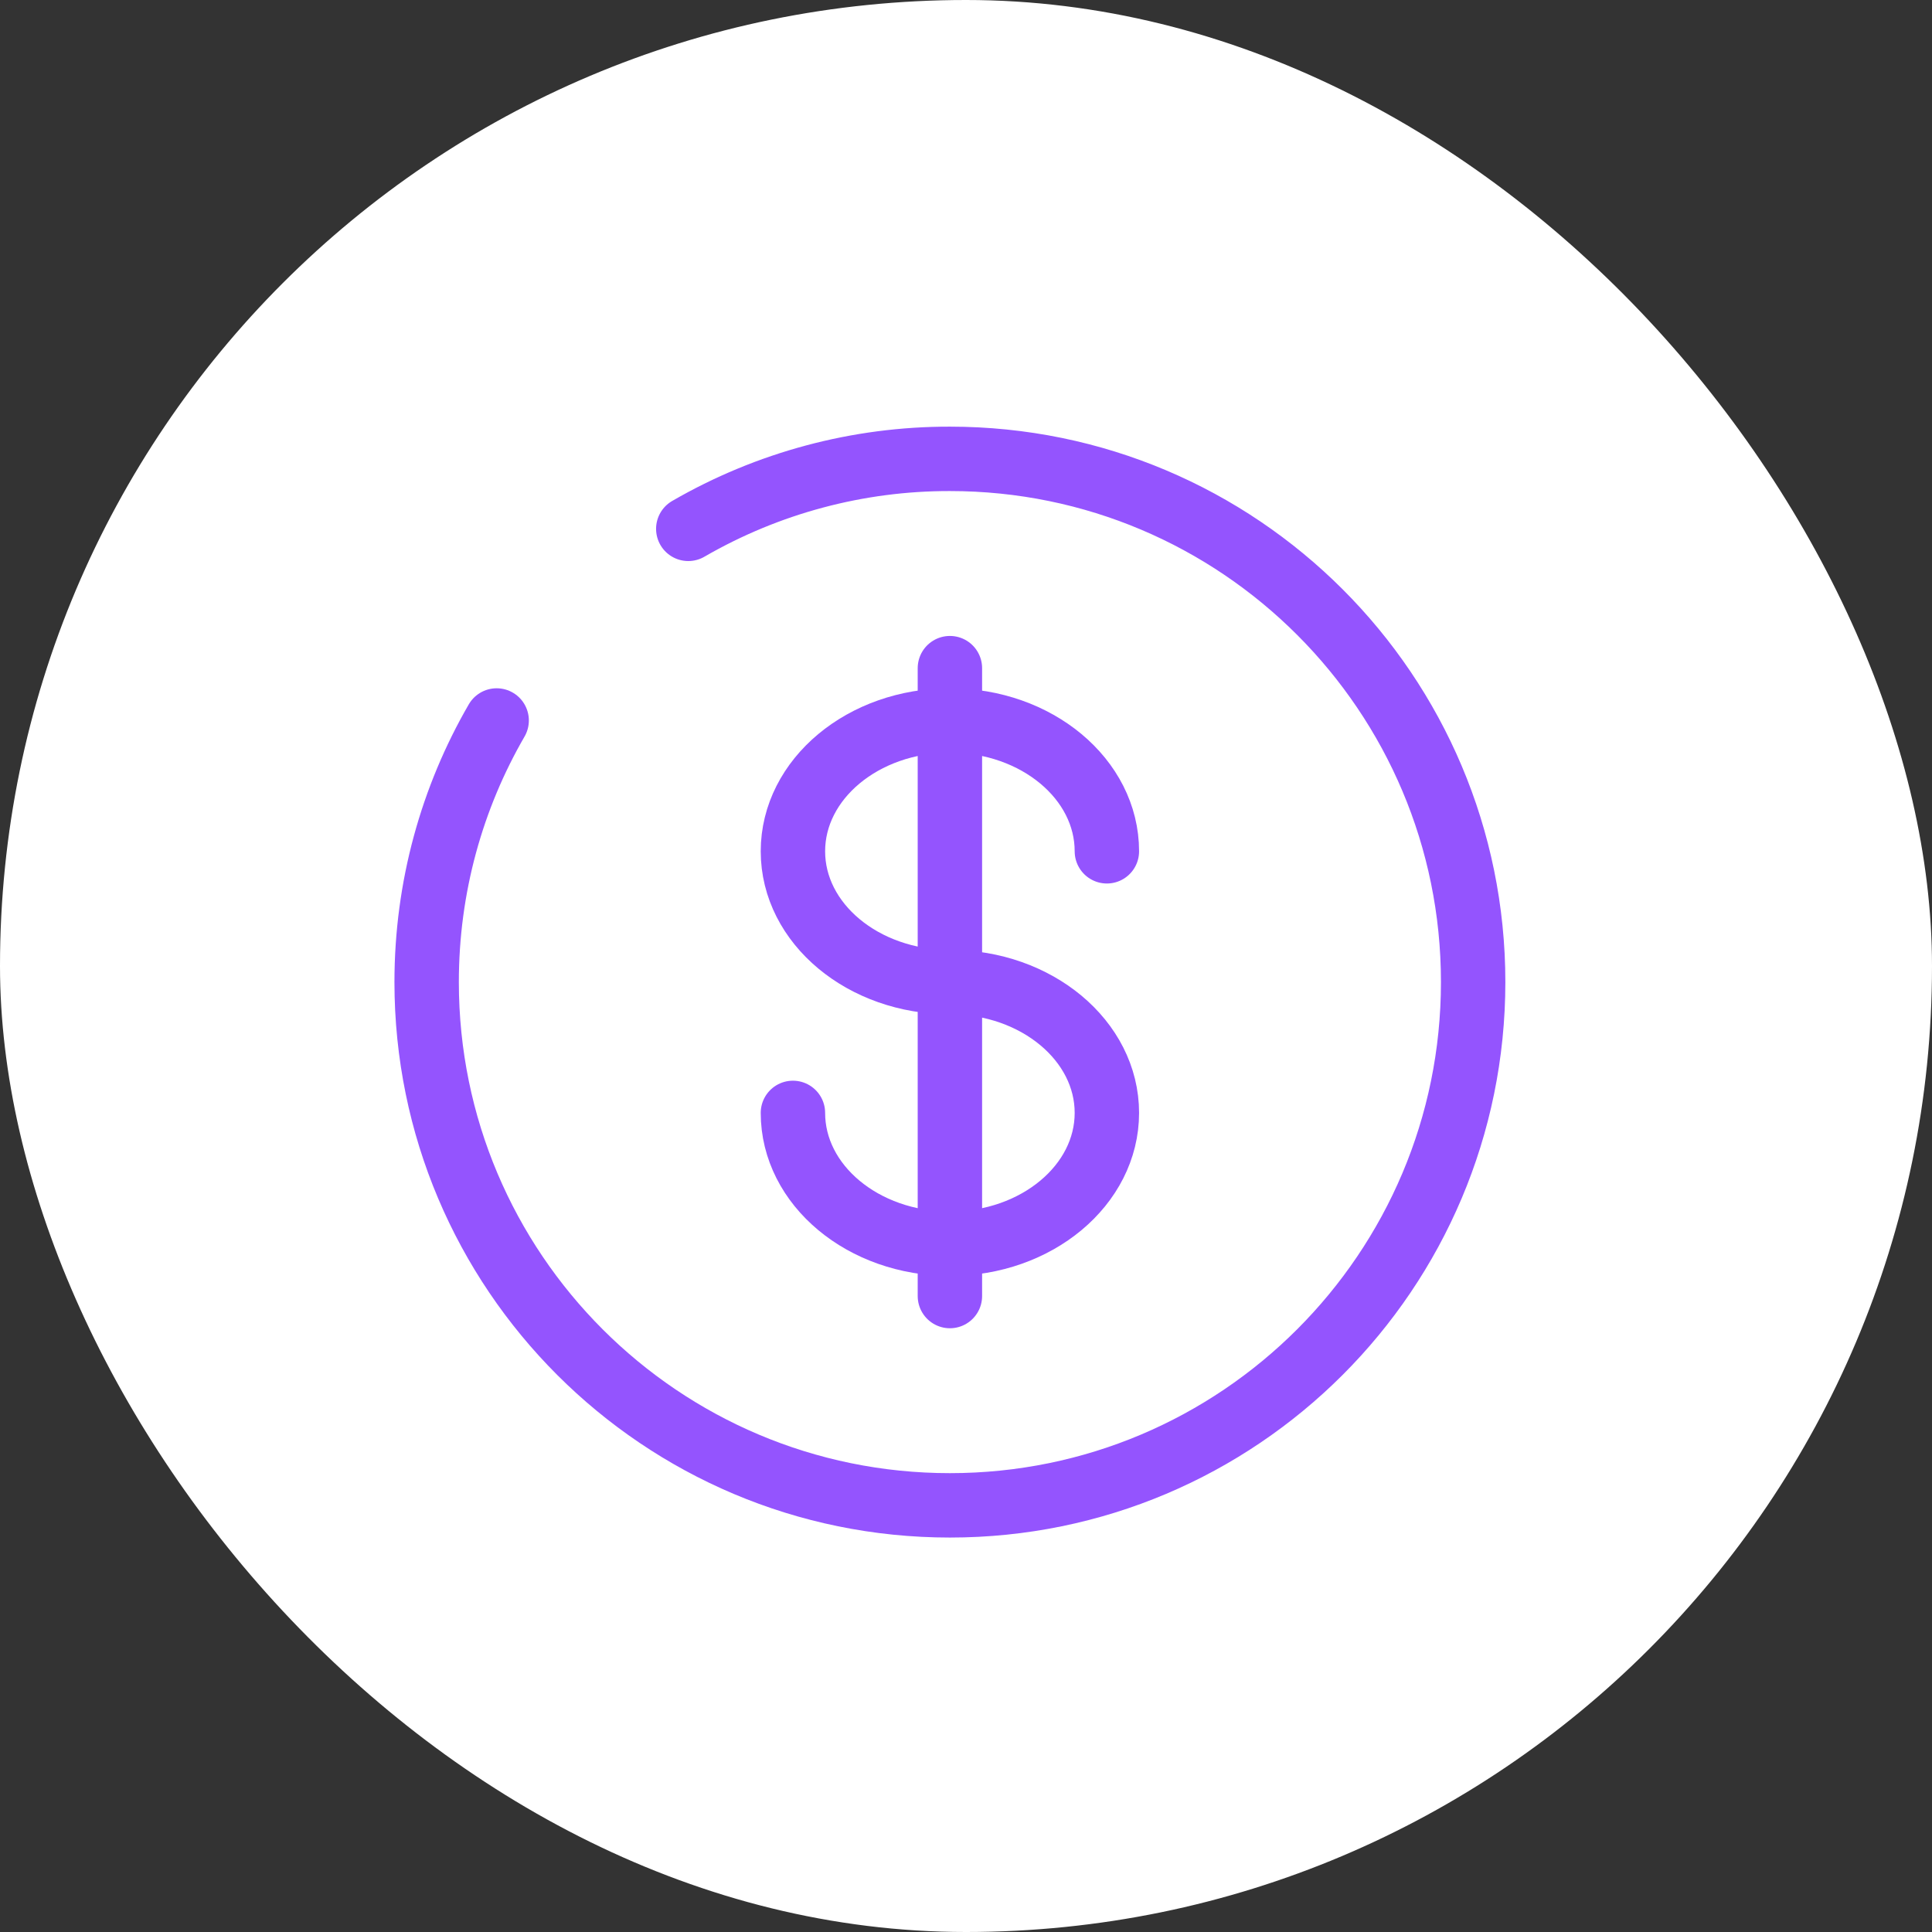
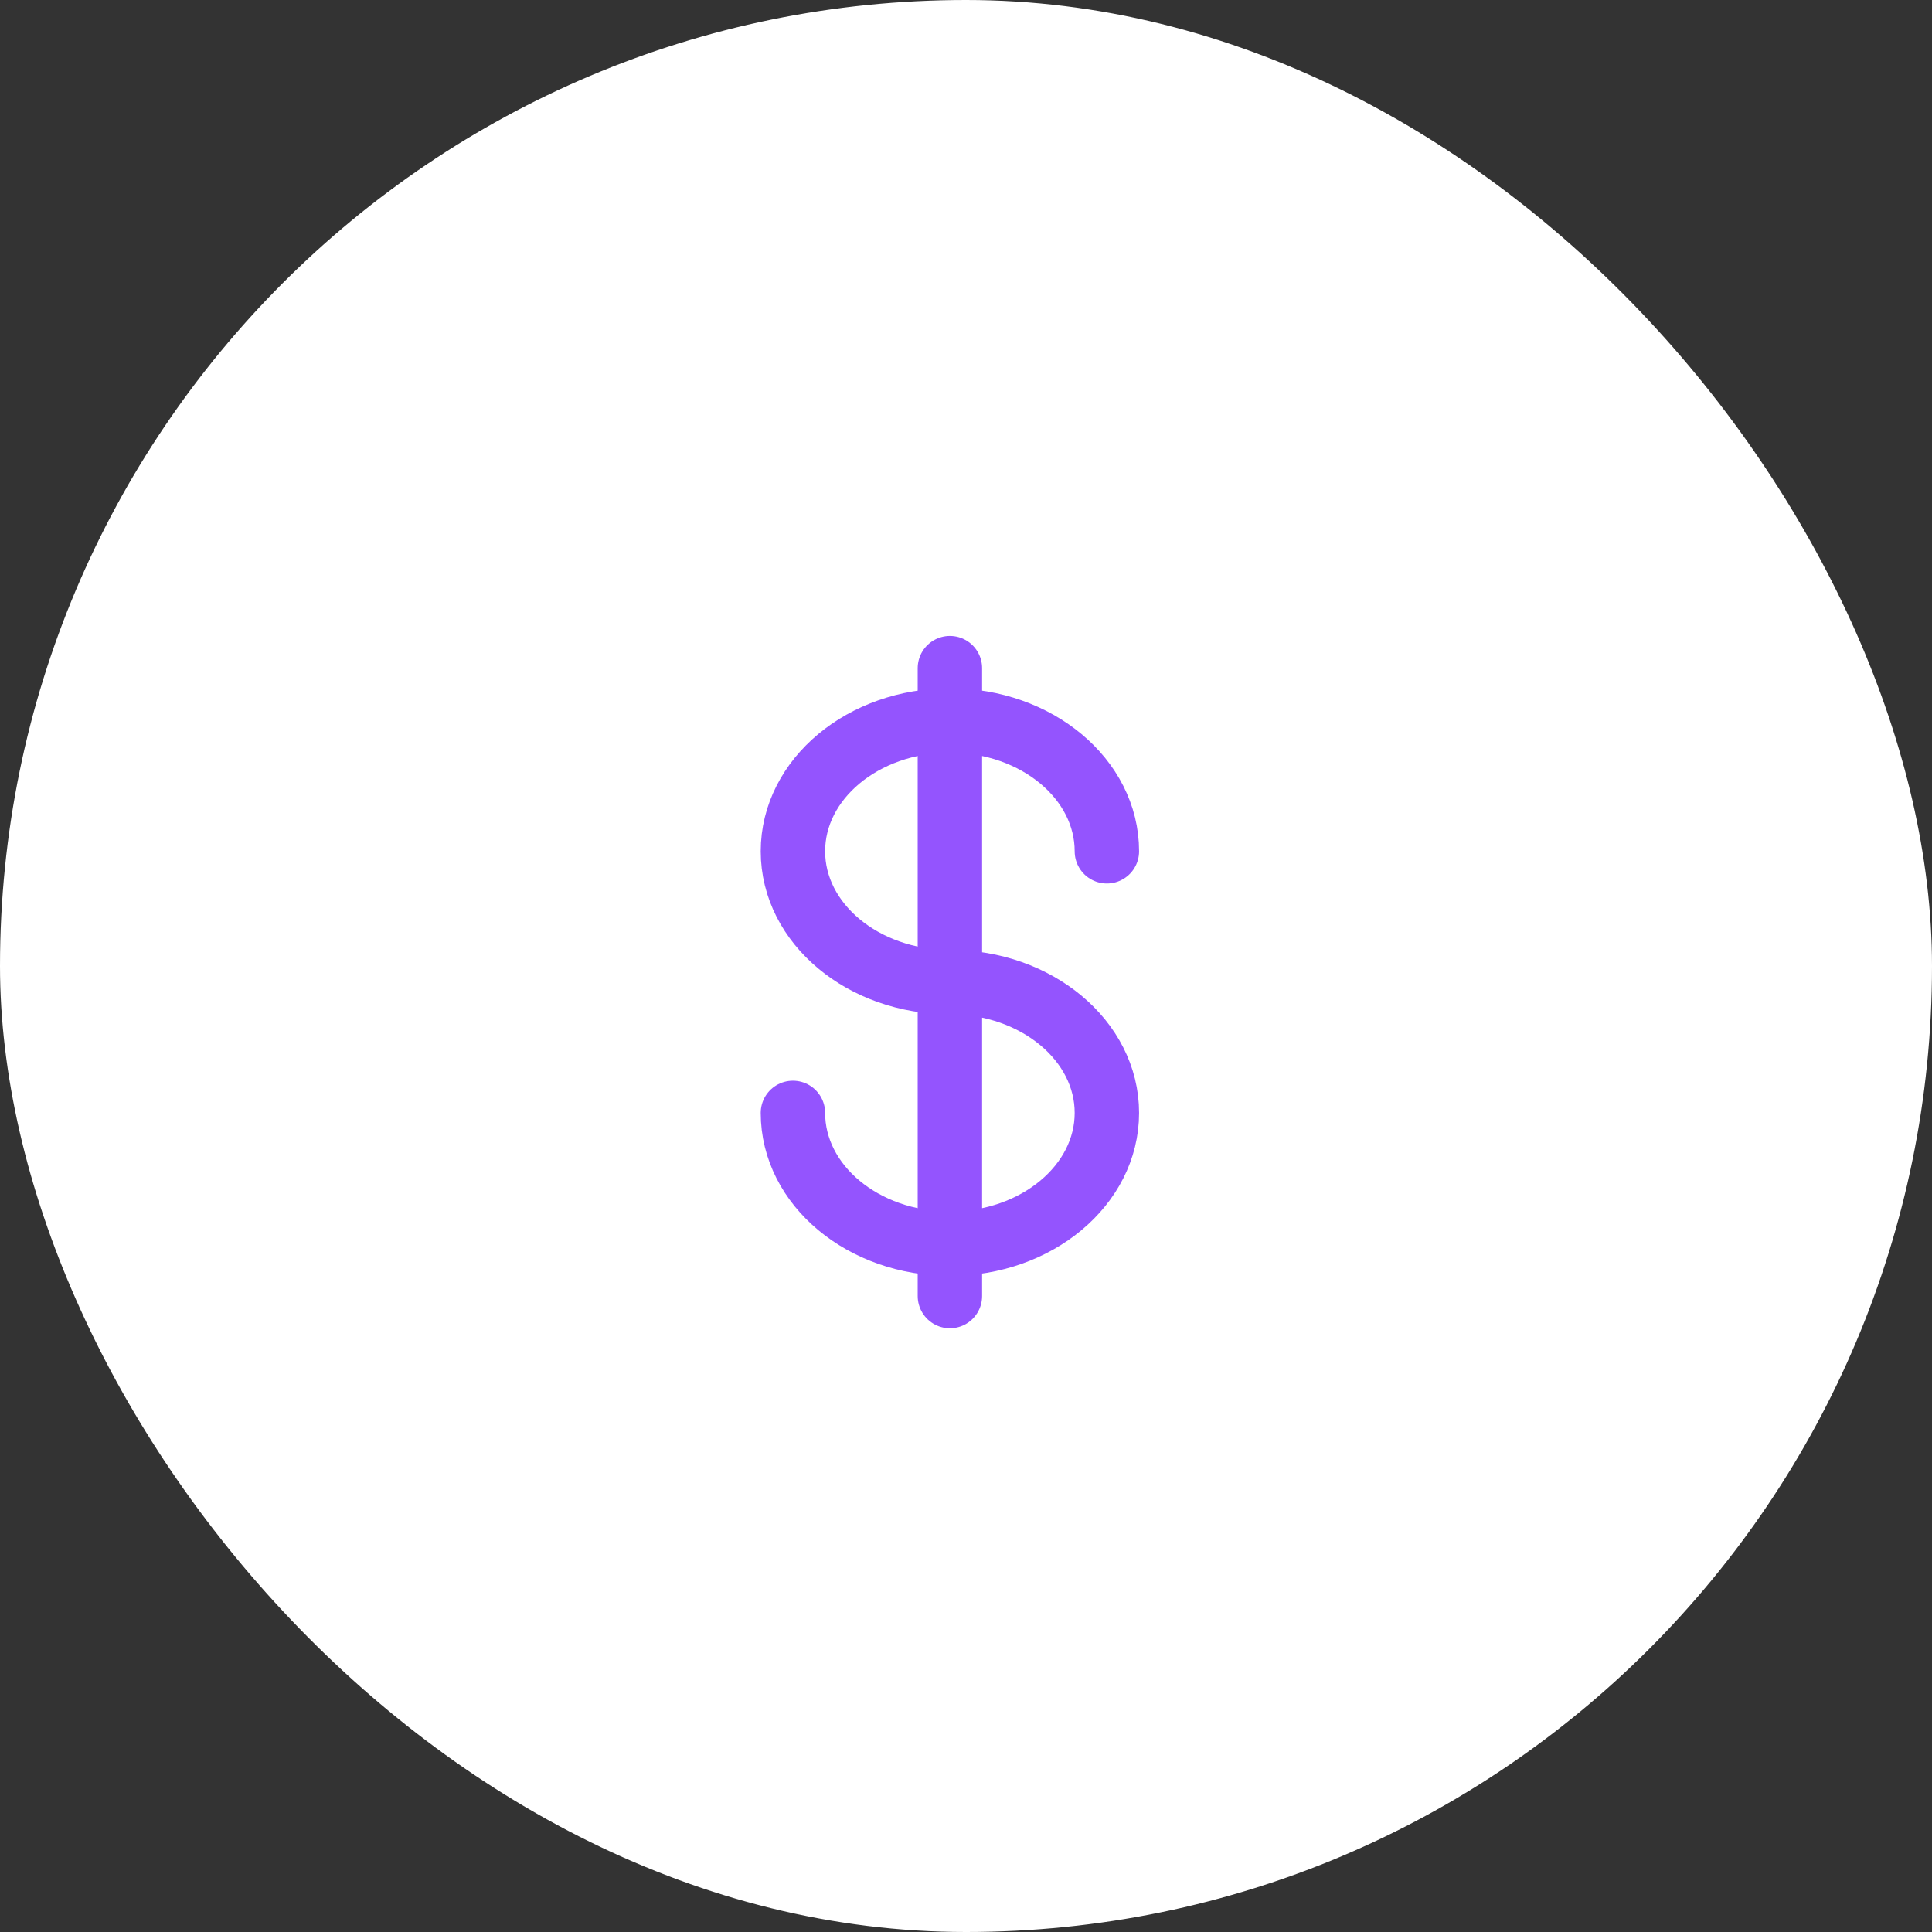
<svg xmlns="http://www.w3.org/2000/svg" width="60" height="60" viewBox="0 0 60 60" fill="none">
  <rect x="0" y="0" width="60" height="60" fill="#333333" stroke="none" />
  <rect width="60" height="60" rx="30" fill="white" />
  <path d="M29.5 20.75V40.25M34.375 26.438C34.375 24.195 32.193 22.375 29.5 22.375C26.807 22.375 24.625 24.195 24.625 26.438C24.625 28.68 26.807 30.5 29.5 30.5C32.193 30.5 34.375 32.32 34.375 34.562C34.375 36.805 32.193 38.625 29.5 38.625C26.807 38.625 24.625 36.805 24.625 34.562" stroke="#9454FE" stroke-width="2" stroke-linecap="round" />
-   <path d="M21.375 16.424C23.844 14.995 26.647 14.245 29.5 14.25C38.475 14.25 45.75 21.525 45.75 30.5C45.75 39.475 38.475 46.75 29.5 46.75C20.525 46.75 13.25 39.475 13.25 30.5C13.25 27.541 14.041 24.764 15.424 22.375" stroke="#9454FE" stroke-width="2" stroke-linecap="round" />
</svg>